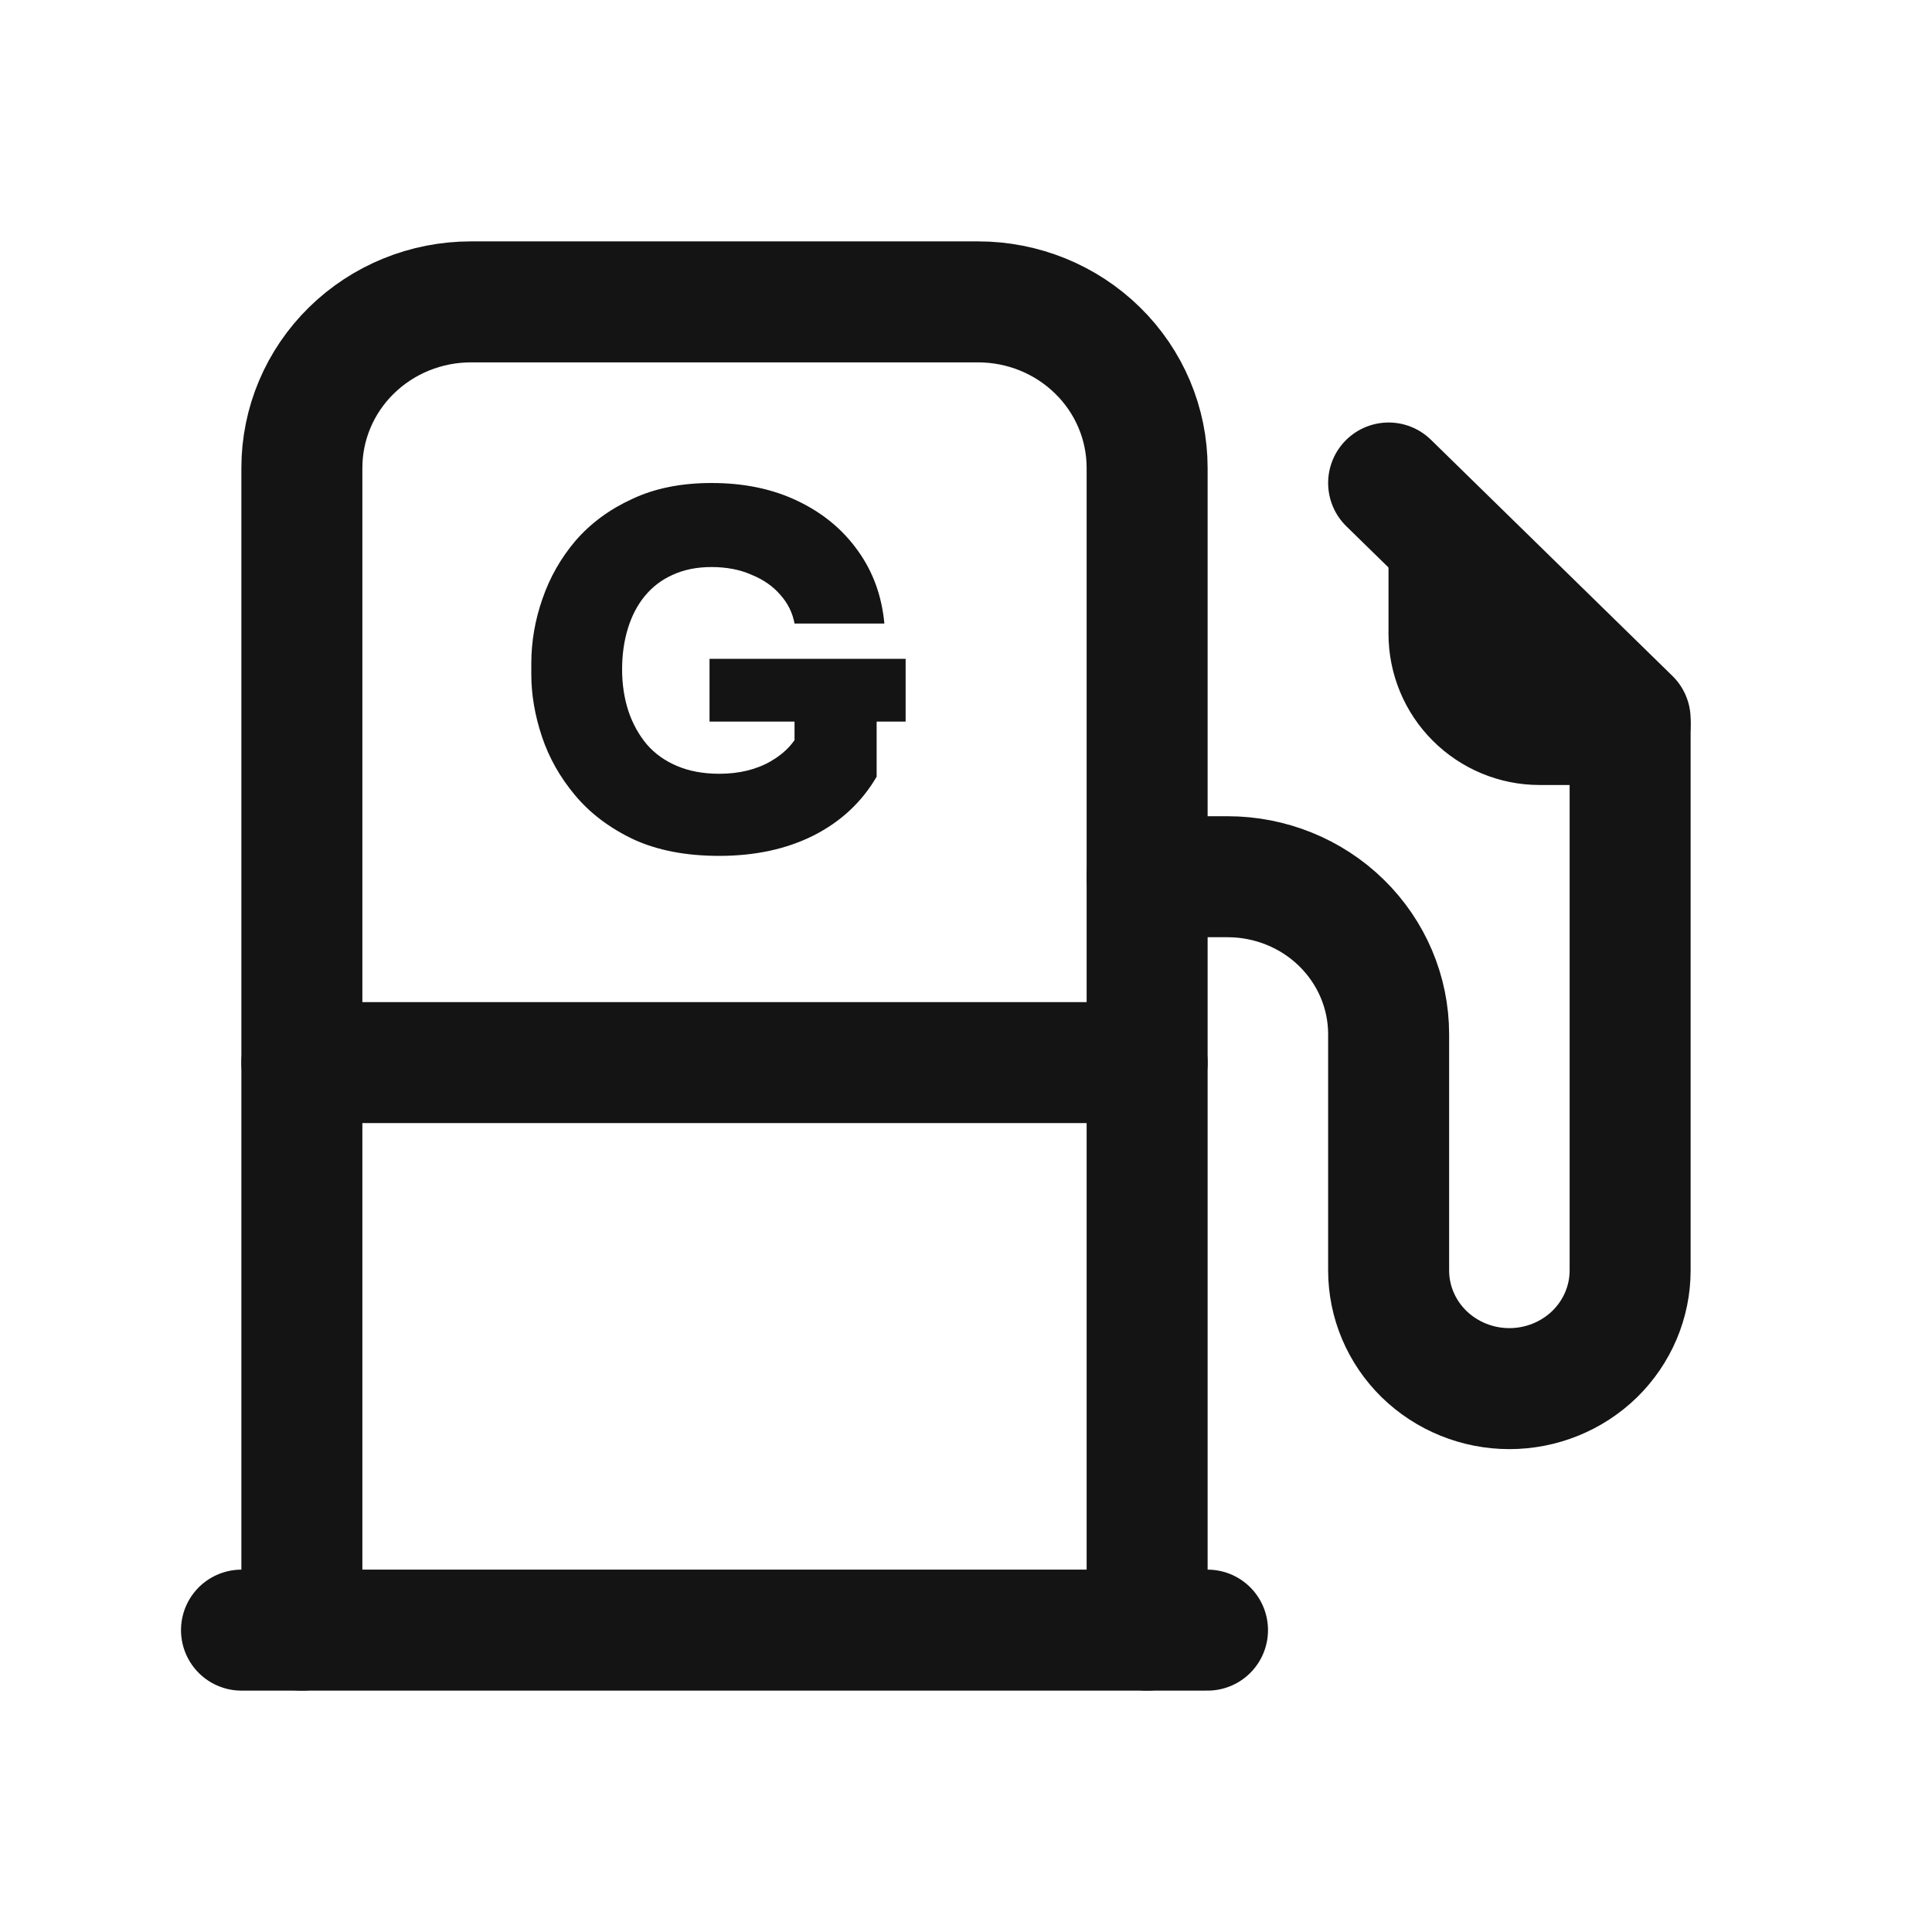
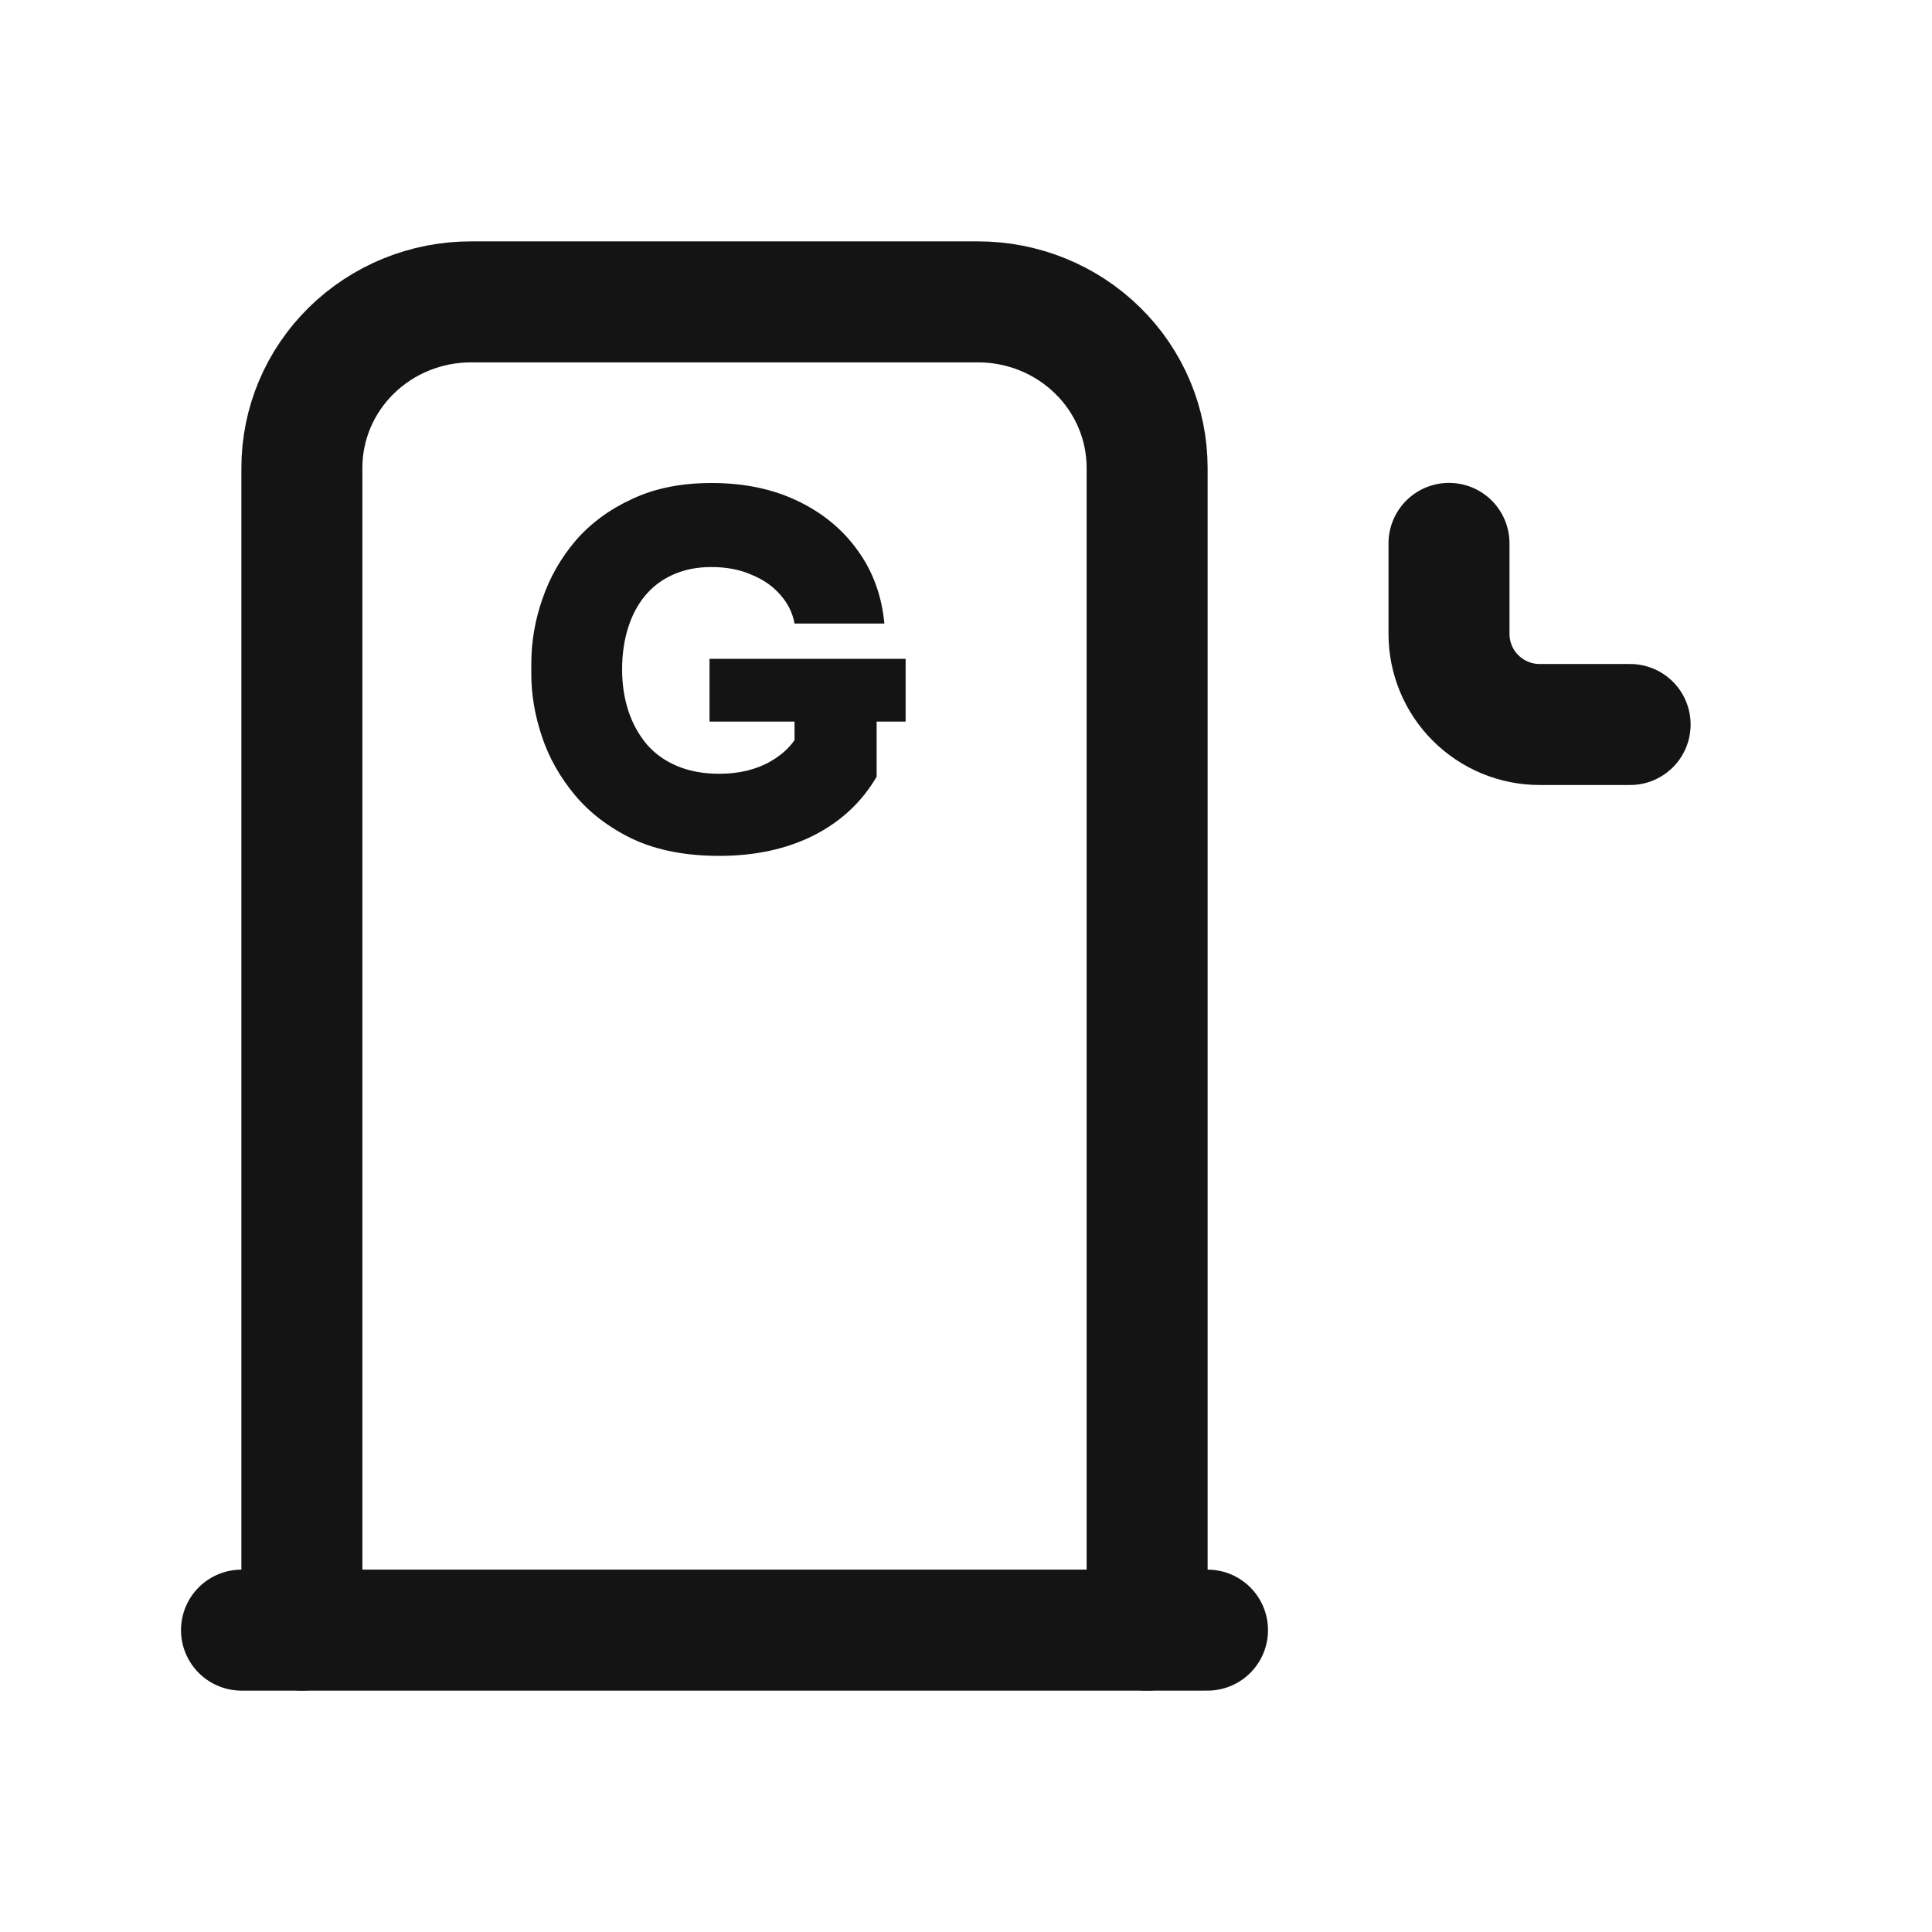
<svg xmlns="http://www.w3.org/2000/svg" width="24" height="24" viewBox="0 0 24 24" fill="none">
  <g clip-path="url(#clip0_4025_2785)">
-     <path d="M14.25 10.891H15.25C15.78 10.891 16.289 11.097 16.664 11.464C17.039 11.831 17.25 12.328 17.25 12.847V15.782C17.25 16.171 17.408 16.544 17.689 16.82C17.971 17.095 18.352 17.25 18.75 17.25C19.148 17.25 19.529 17.095 19.811 16.82C20.092 16.544 20.25 16.171 20.25 15.782V8.934L17.25 6" stroke="#141414" stroke-width="1.503" stroke-linecap="round" stroke-linejoin="round" />
    <path d="M3.75 20.25V5.812C3.75 5.265 3.971 4.74 4.365 4.354C4.759 3.967 5.293 3.75 5.85 3.75H12.15C12.707 3.75 13.241 3.967 13.635 4.354C14.029 4.74 14.25 5.265 14.25 5.812V20.25" stroke="#141414" stroke-width="1.503" stroke-linecap="round" stroke-linejoin="round" />
    <path d="M3 20.25H15" stroke="#141414" stroke-width="1.503" stroke-linecap="round" stroke-linejoin="round" />
    <path d="M18 6.75V7.875C18 8.173 18.119 8.46 18.33 8.67C18.541 8.881 18.827 9 19.125 9H20.25" stroke="#141414" stroke-width="1.503" stroke-linecap="round" stroke-linejoin="round" />
-     <path d="M3.75 13.2H14.25" stroke="#141414" stroke-width="1.503" stroke-linecap="round" stroke-linejoin="round" />
    <path d="M8.934 10.632C8.522 10.632 8.168 10.564 7.872 10.428C7.576 10.288 7.334 10.106 7.146 9.882C6.958 9.658 6.82 9.414 6.732 9.15C6.644 8.886 6.6 8.628 6.6 8.376V8.244C6.6 7.972 6.646 7.704 6.738 7.44C6.83 7.172 6.968 6.93 7.152 6.714C7.34 6.498 7.574 6.326 7.854 6.198C8.134 6.066 8.462 6 8.838 6C9.242 6 9.598 6.074 9.906 6.222C10.218 6.37 10.468 6.576 10.656 6.84C10.844 7.1 10.954 7.402 10.986 7.746H9.87C9.846 7.614 9.788 7.496 9.696 7.392C9.604 7.284 9.484 7.2 9.336 7.14C9.192 7.076 9.026 7.044 8.838 7.044C8.658 7.044 8.498 7.076 8.358 7.14C8.222 7.2 8.106 7.288 8.01 7.404C7.918 7.516 7.848 7.65 7.8 7.806C7.752 7.962 7.728 8.132 7.728 8.316C7.728 8.5 7.754 8.672 7.806 8.832C7.858 8.988 7.934 9.126 8.034 9.246C8.134 9.362 8.26 9.452 8.412 9.516C8.564 9.58 8.738 9.612 8.934 9.612C9.182 9.612 9.396 9.56 9.576 9.456C9.756 9.352 9.882 9.214 9.954 9.042L9.87 9.702V8.748H10.89V9.648C10.706 9.964 10.444 10.208 10.104 10.38C9.768 10.548 9.378 10.632 8.934 10.632ZM8.814 8.964V8.184H11.25V8.964H8.814Z" fill="#141414" />
  </g>
  <defs>
    <clipPath id="clip0_4025_2785">
      <rect width="24" height="24" fill="white" />
    </clipPath>
  </defs>
</svg>